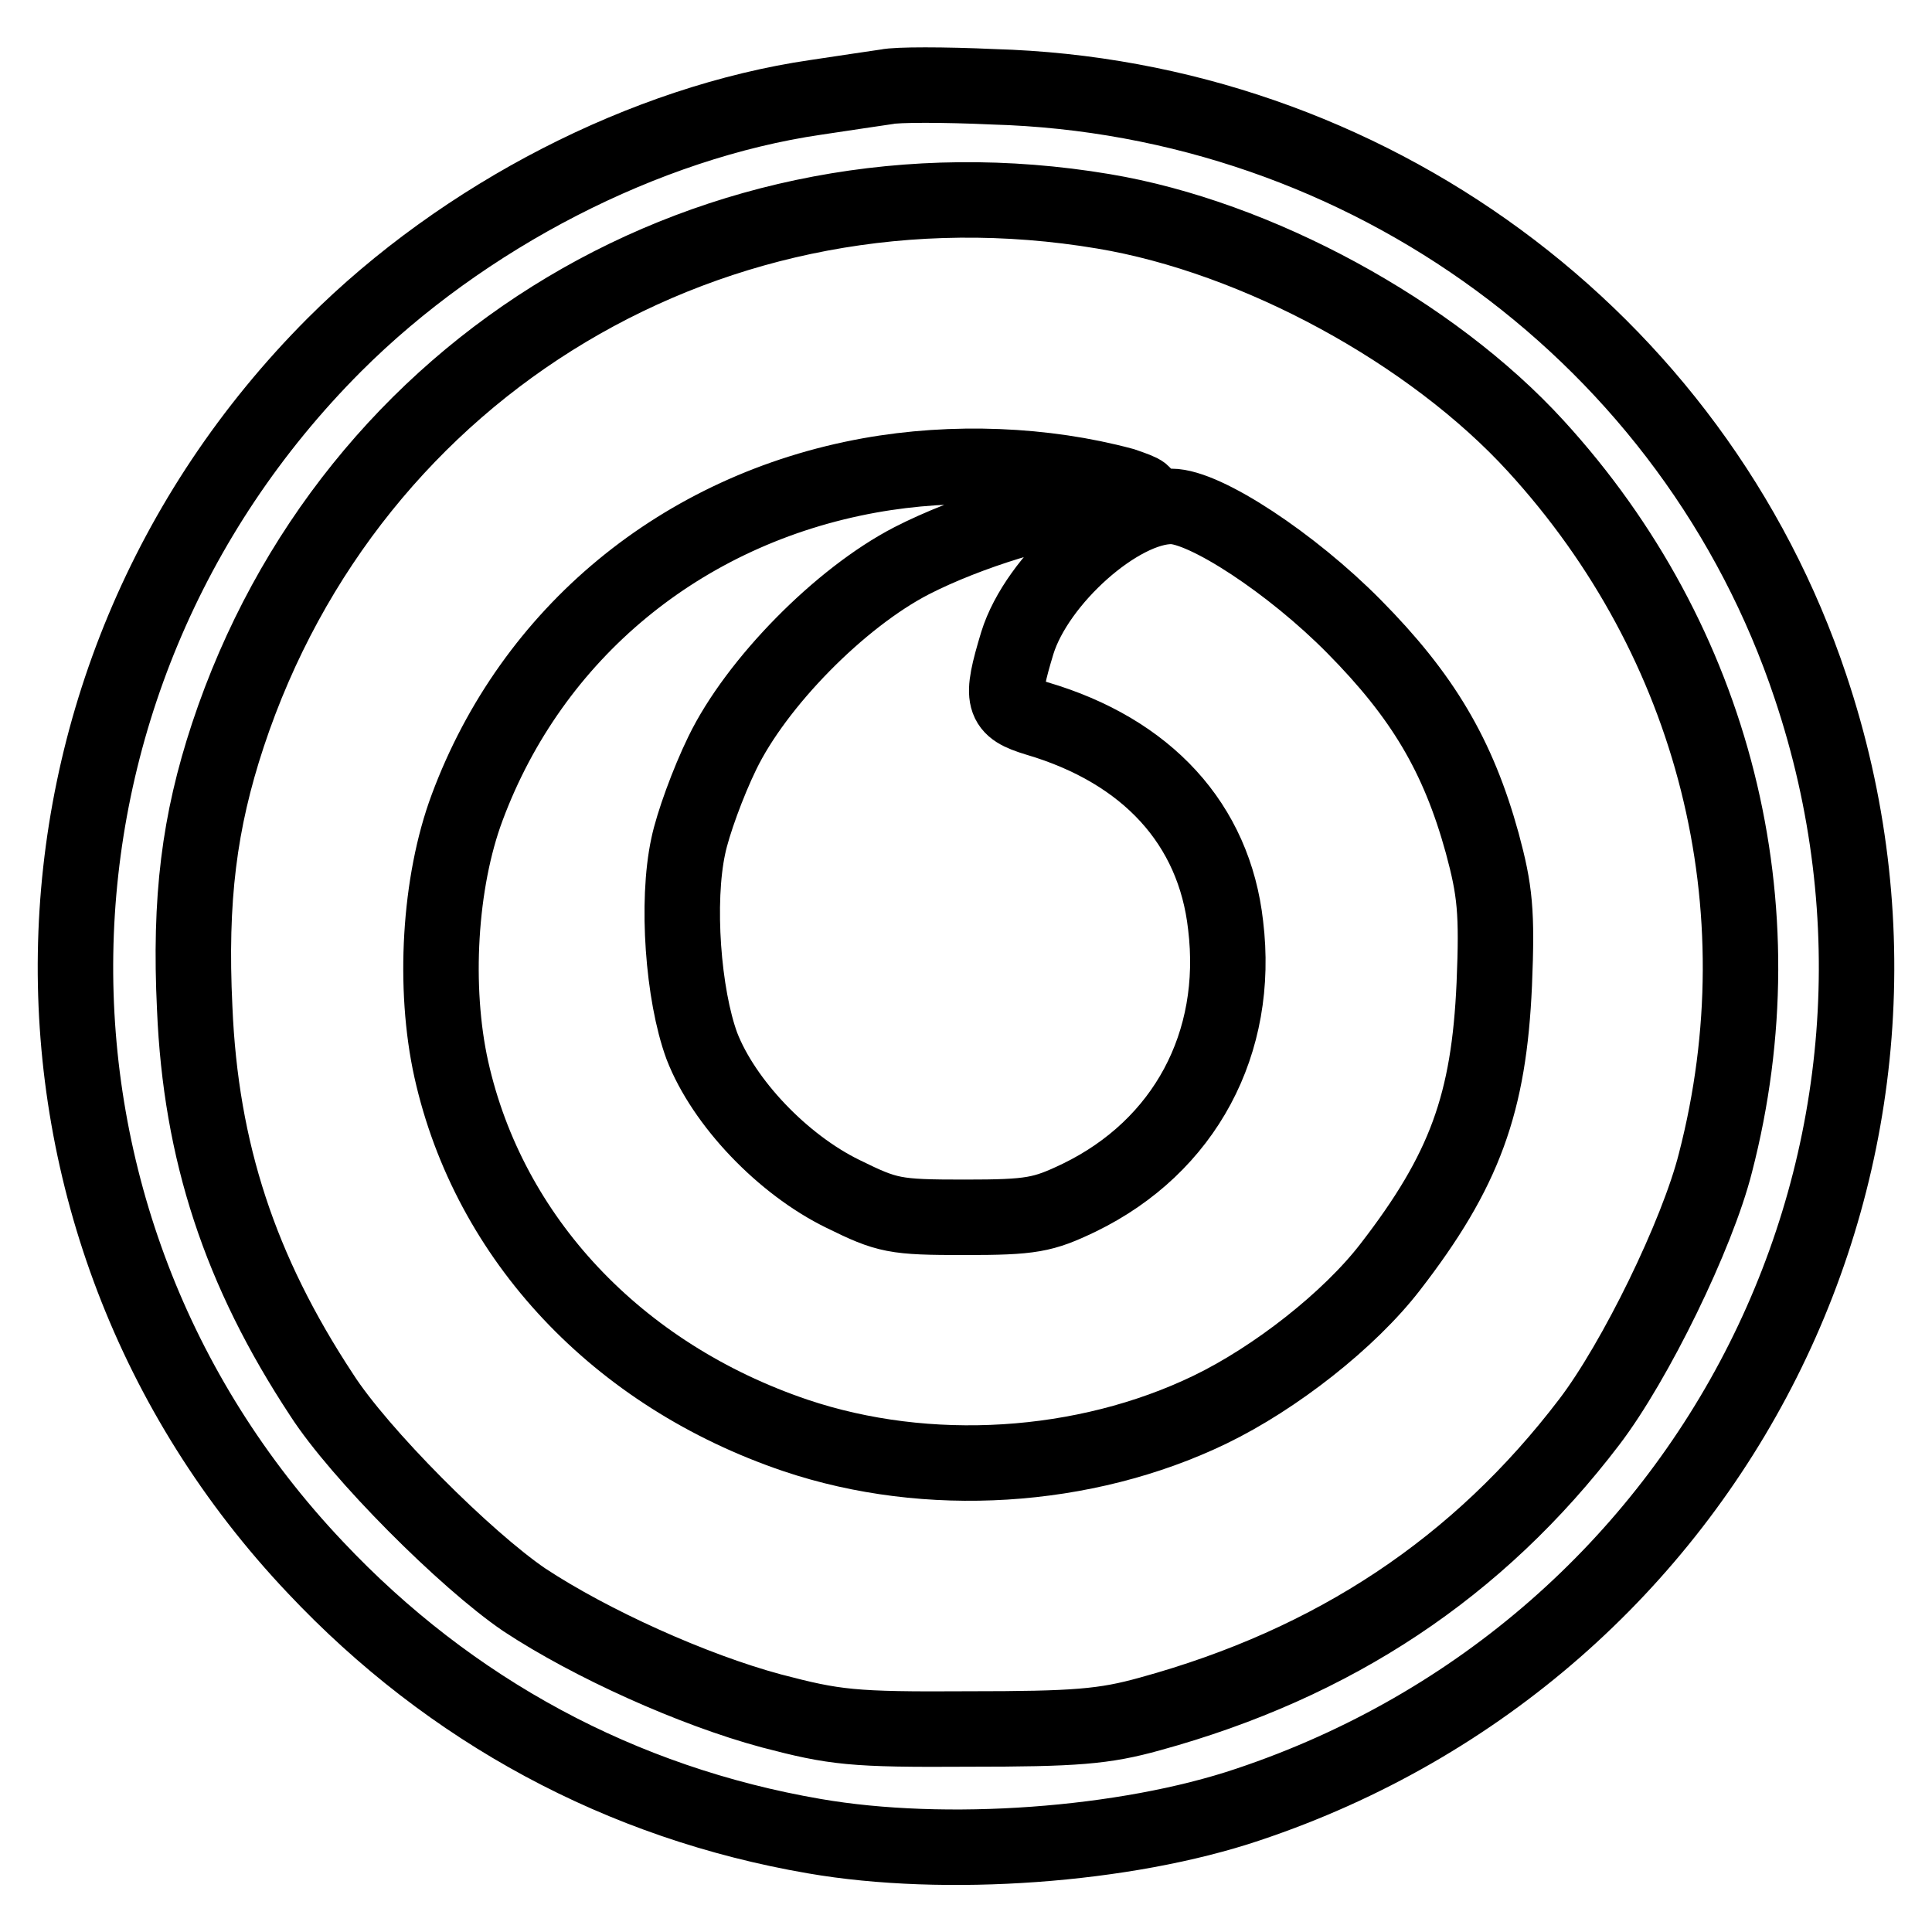
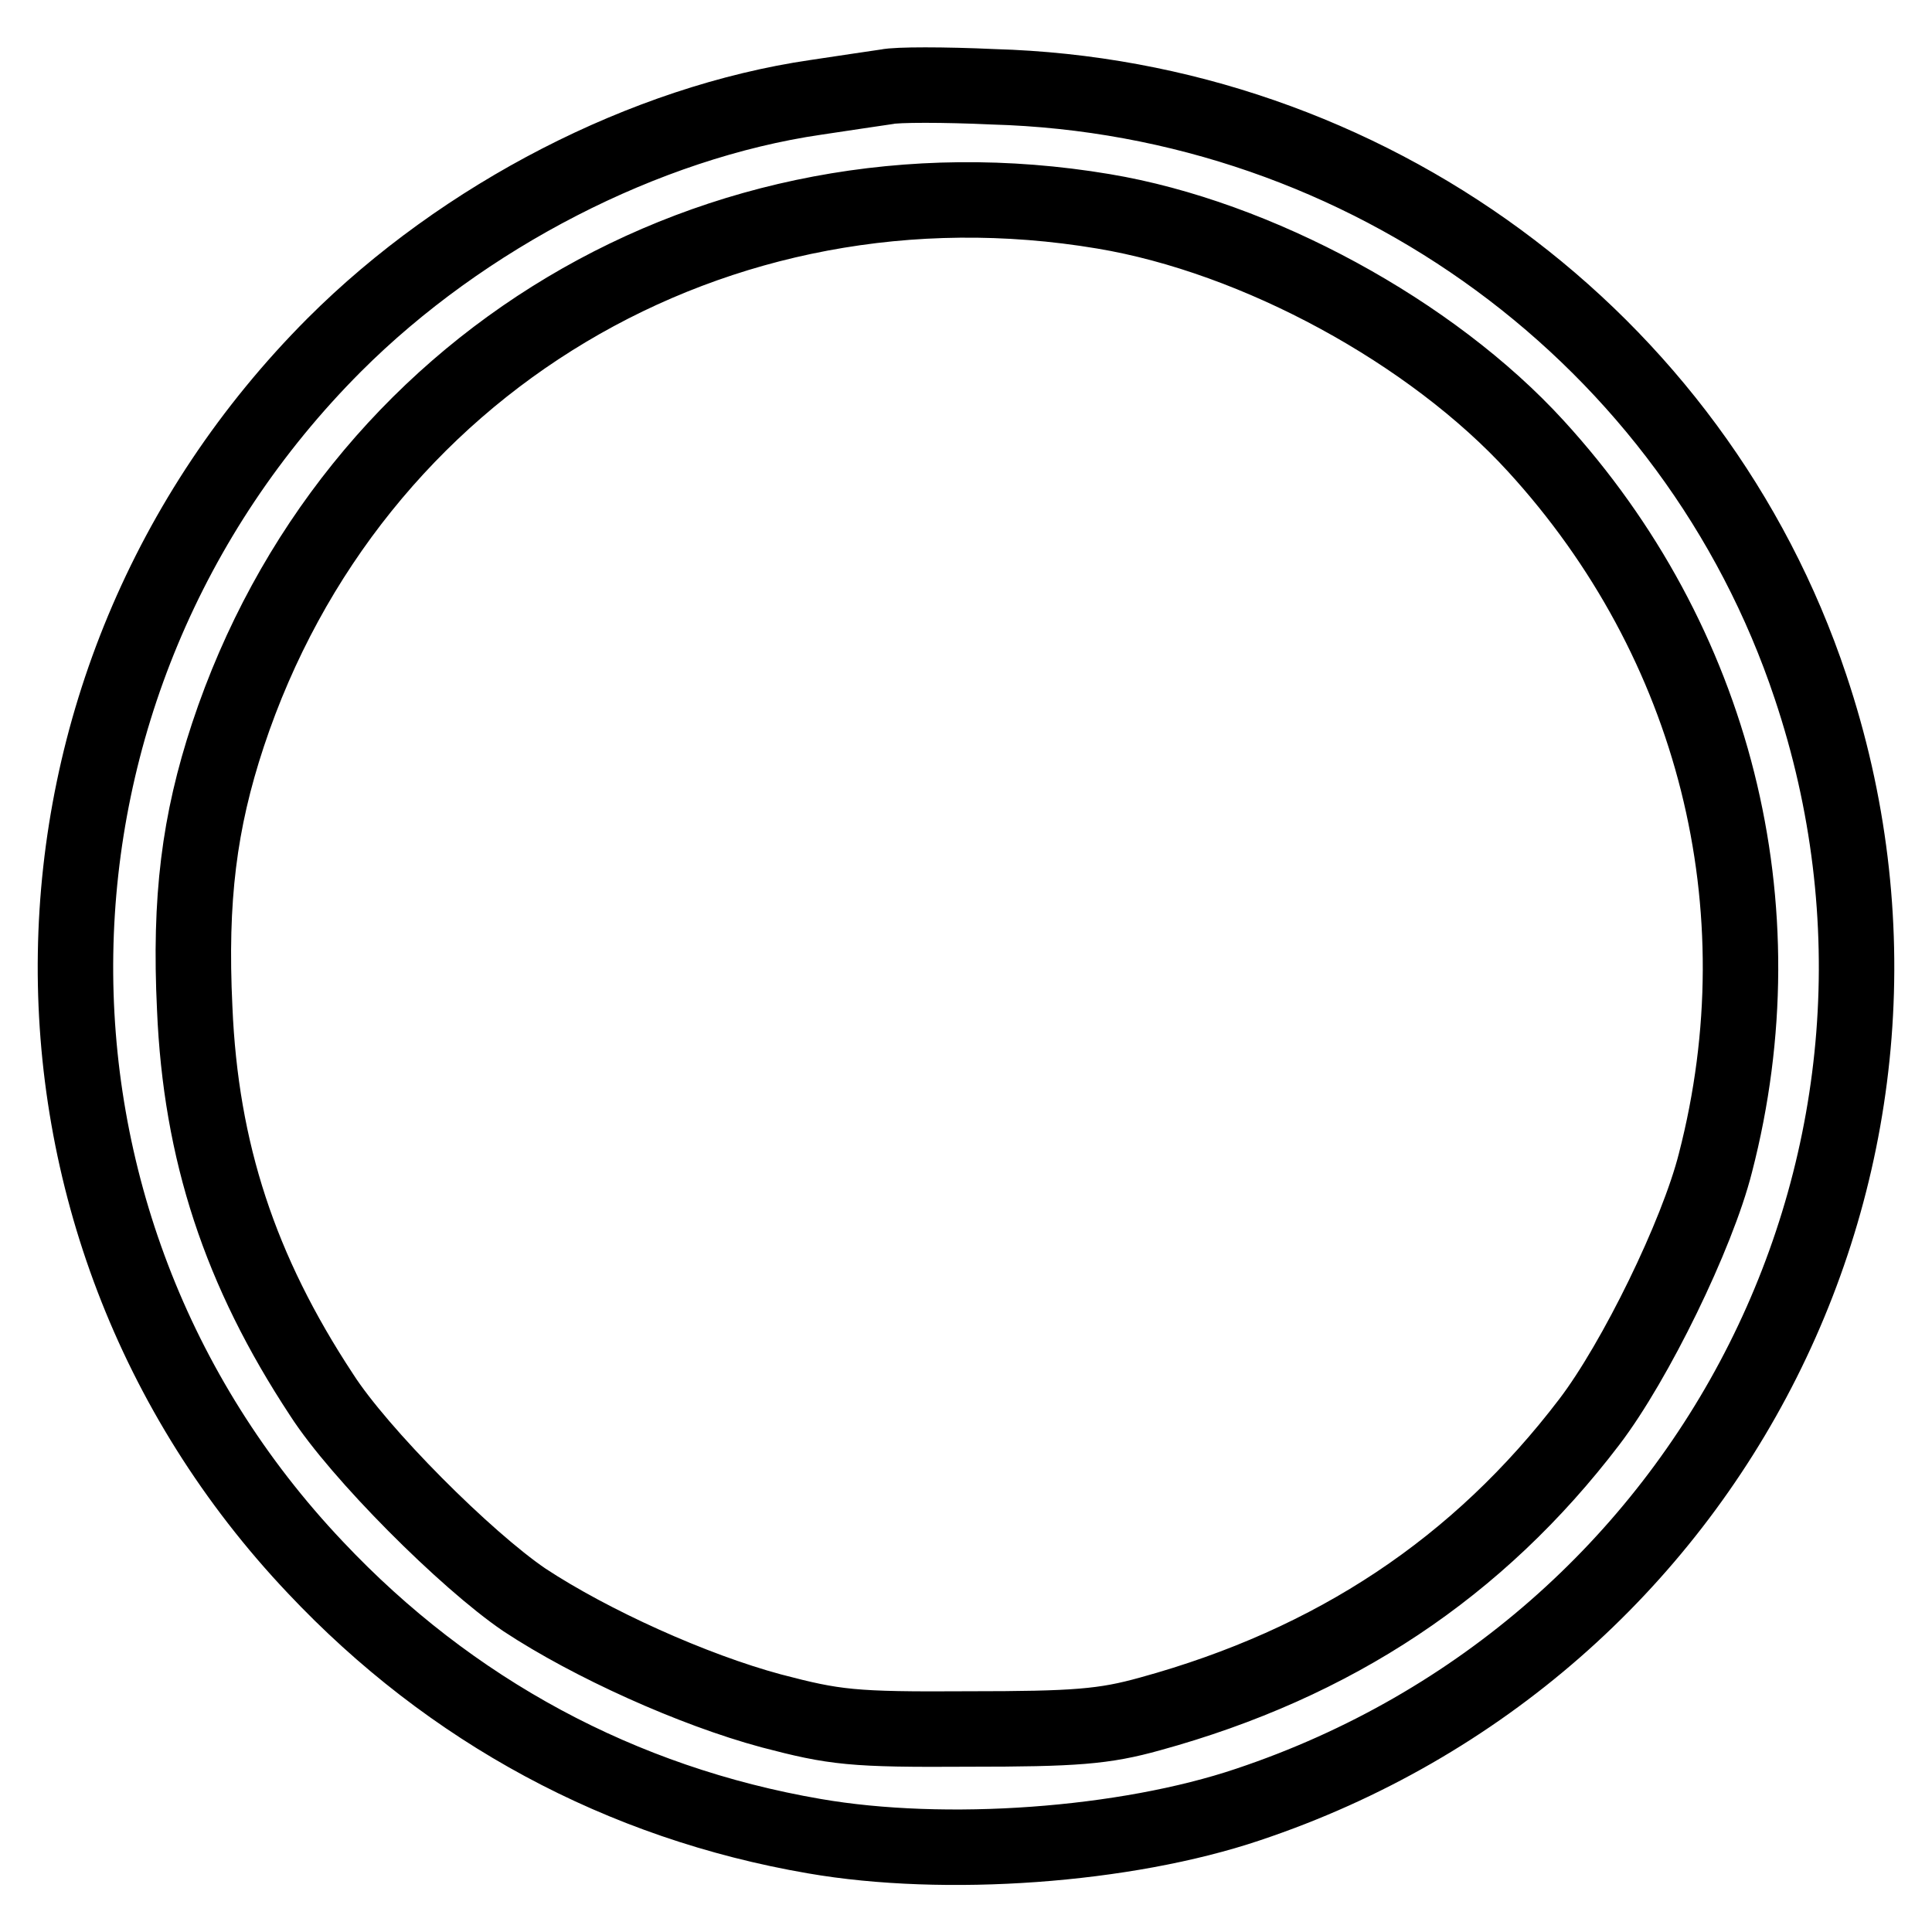
<svg xmlns="http://www.w3.org/2000/svg" version="1.1" x="0px" y="0px" viewBox="0 0 256 256" enable-background="new 0 0 256 256" xml:space="preserve">
  <g>
    <g>
      <path stroke-width="10" fill-opacity="0" stroke="#000000" d="M117.5,11.5c-1.3,0.2-5.5,0.8-9.4,1.4c-22.6,3.3-46.7,15.7-63.8,32.8C-0.4,90.5-1.6,161.9,41.8,207.7  c17.9,19,40.5,31.2,66.1,35.6c17.3,3,41.2,1.3,57.5-4.2c61.9-20.7,95.1-86.7,74.5-148.1c-15.4-46.2-58.8-78.1-108.3-79.5  C125.1,11.2,118.8,11.2,117.5,11.5z M146.2,28c20.4,3.4,43.5,16,57.3,31.1c23.7,25.9,32.6,61,23.8,95  c-2.4,9.5-10.6,26.3-16.7,34.3c-14.7,19.3-33.8,32-58.2,38.7c-6.1,1.7-9.9,2-24.1,2c-15.4,0.1-17.7-0.2-26.1-2.4  c-10.4-2.8-23.9-8.9-32.7-14.7c-7.8-5.3-21.9-19.4-26.9-27.2c-10.8-16.4-16-32.2-16.8-51.2c-0.7-14.5,0.6-24.7,4.4-36.2  C46.5,48.2,94.9,19.4,146.2,28z" />
-       <path stroke-width="10" fill-opacity="0" stroke="#000000" d="M115.2,63c-24.9,4.5-44.7,20.9-53.3,44c-3.7,9.9-4.5,23.9-2.1,34.7c5,22.4,22,40.5,45.6,48.5  c17.5,5.9,38.3,4.6,54.9-3.4c8.7-4.2,18.5-11.9,23.9-18.9c9.9-12.8,13.1-21.7,13.8-37.5c0.4-9.6,0.1-12.4-1.6-18.7  c-3.2-11.6-7.9-19.5-17-28.7c-8.2-8.3-19.7-15.9-24.2-15.9c-6.9,0-17.8,9.7-20.4,18.1c-2.3,7.6-2,8.6,2.6,10  c14.6,4.3,23.5,14,25,27.4c1.9,15.6-5.4,29.3-19.4,36.1c-4.8,2.3-6.3,2.6-15.2,2.6c-9.3,0-10.2-0.2-16.1-3.1  c-8-3.9-15.8-12.1-18.7-19.6c-2.5-6.8-3.4-19.1-1.8-26.5c0.6-2.9,2.6-8.4,4.5-12.3c4.5-9.3,15.6-20.6,25.1-25.5  c7.4-3.8,18.7-7.3,24.4-7.4c2.1,0,4.5-0.4,5.5-0.8c1.4-0.6,1-0.8-1.9-1.8C138.4,61.5,126.3,61,115.2,63z" />
    </g>
  </g>
</svg>